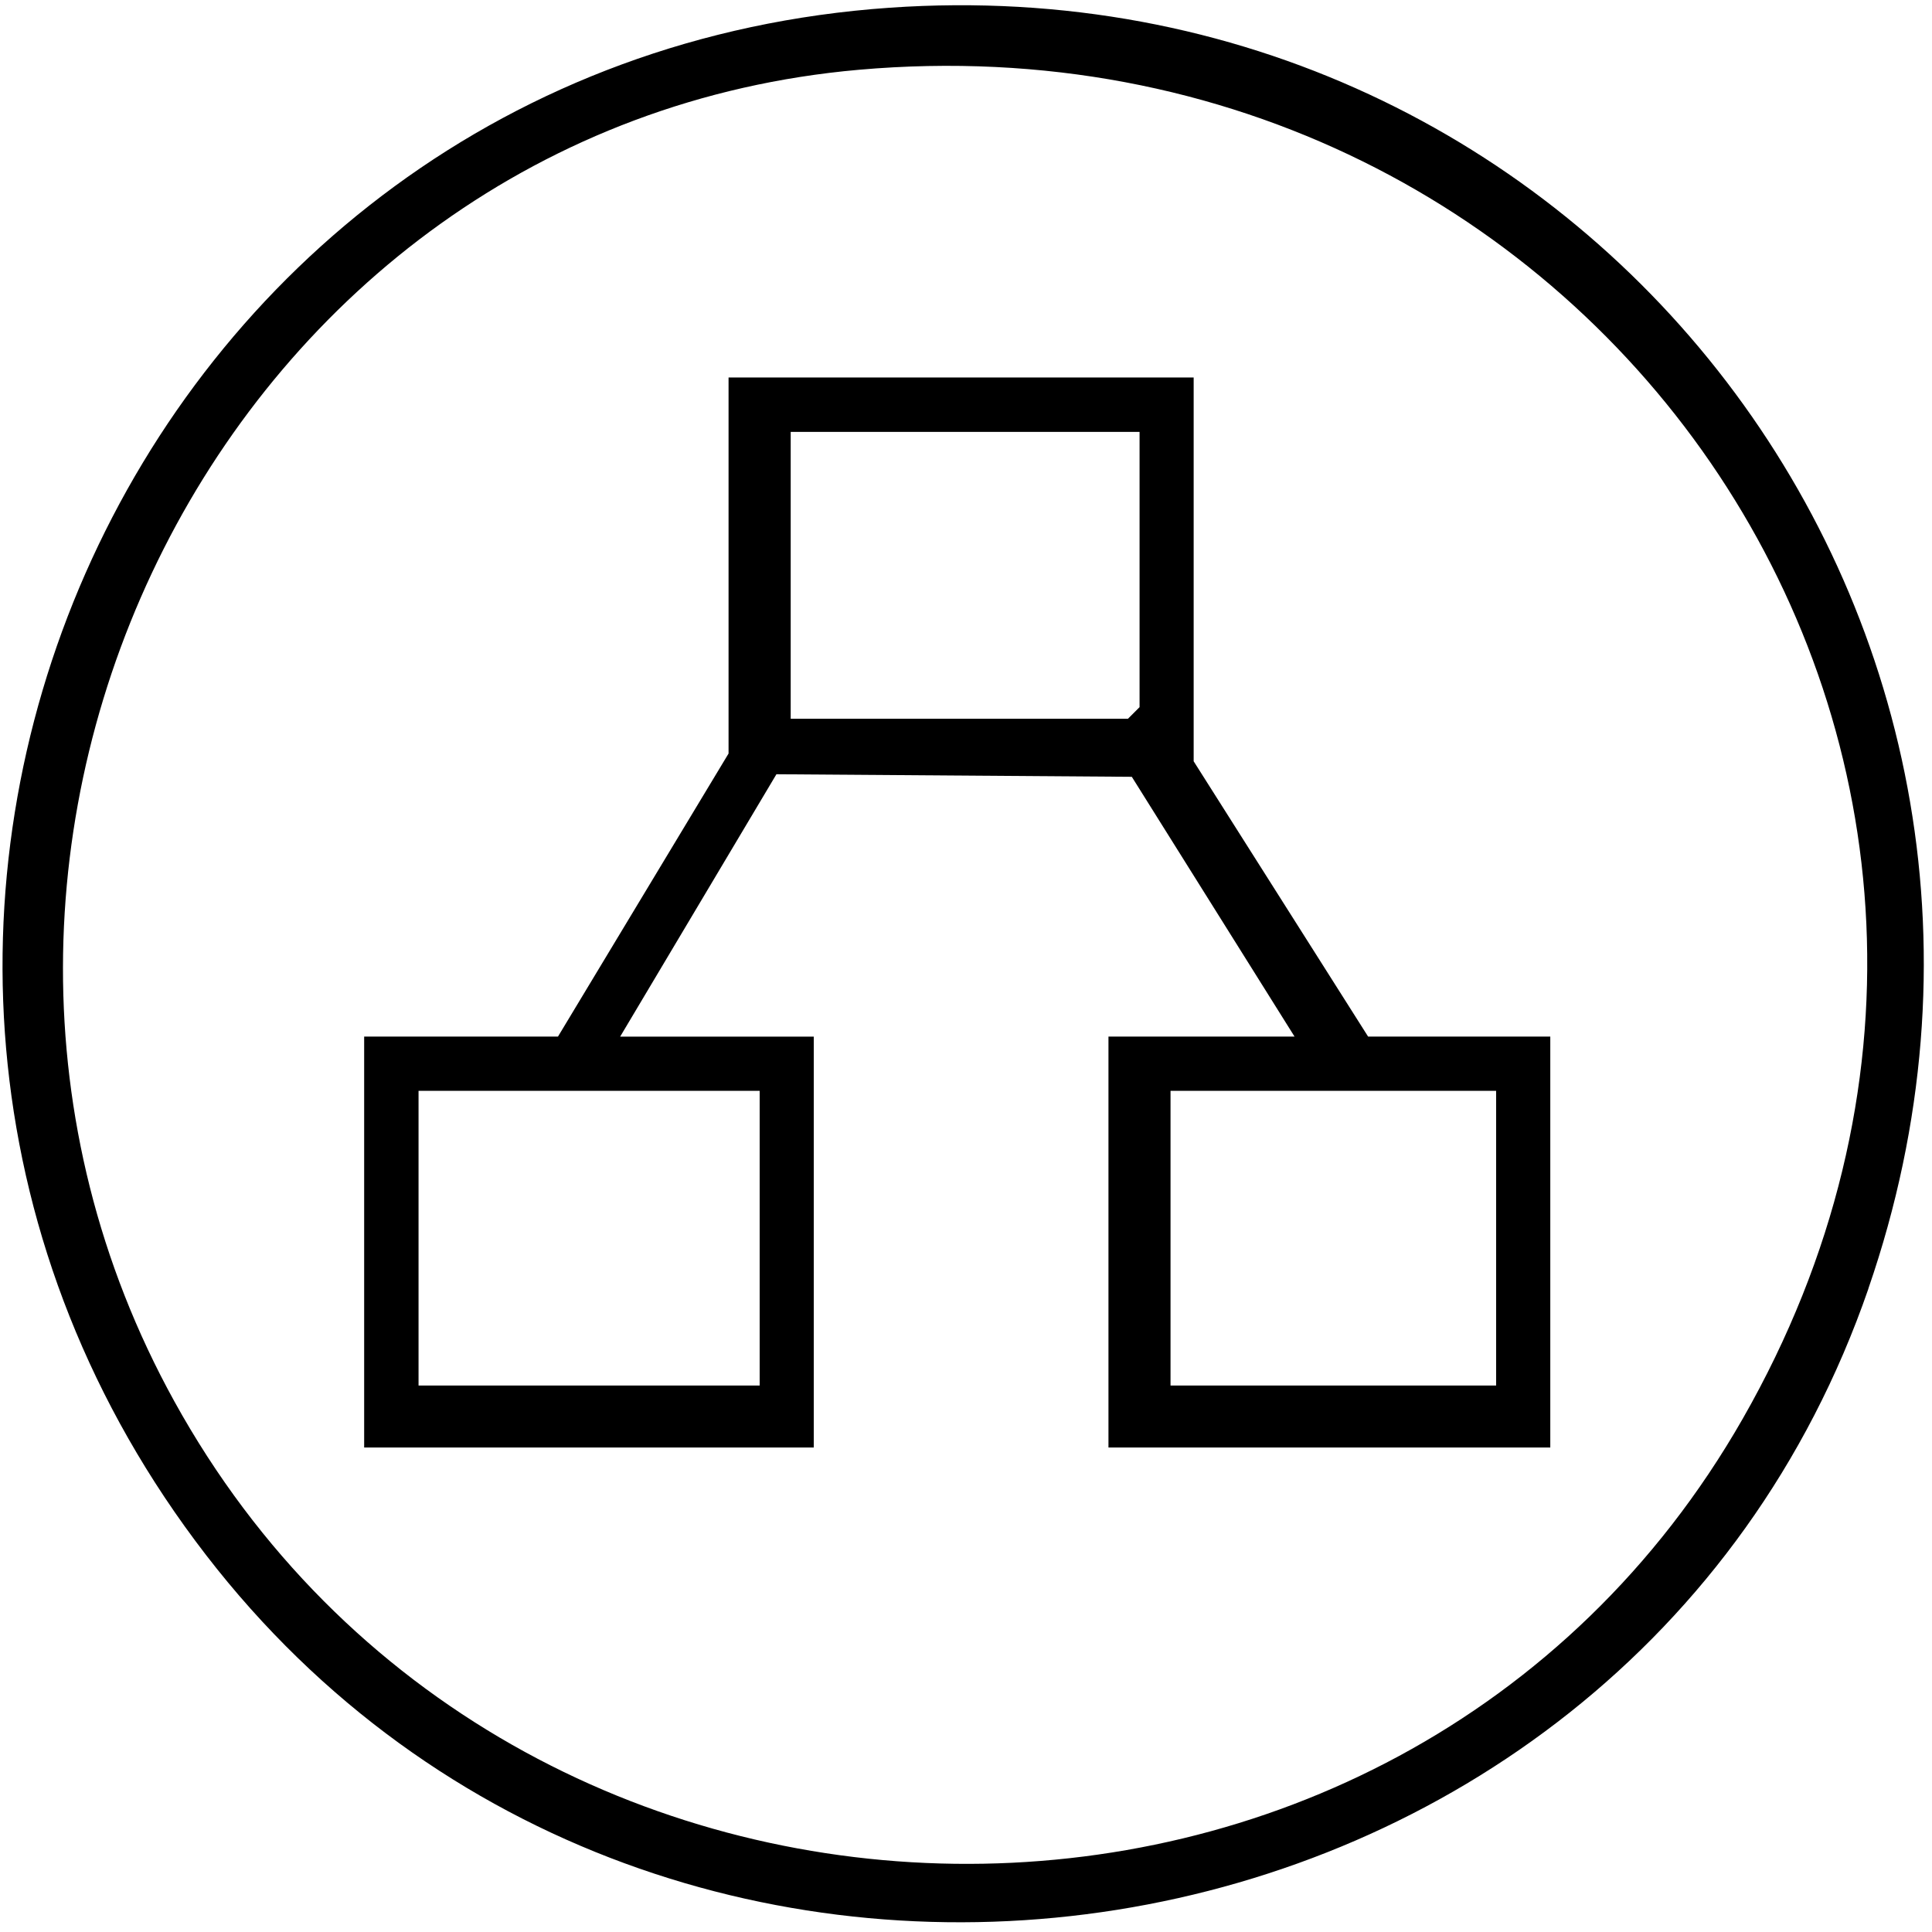
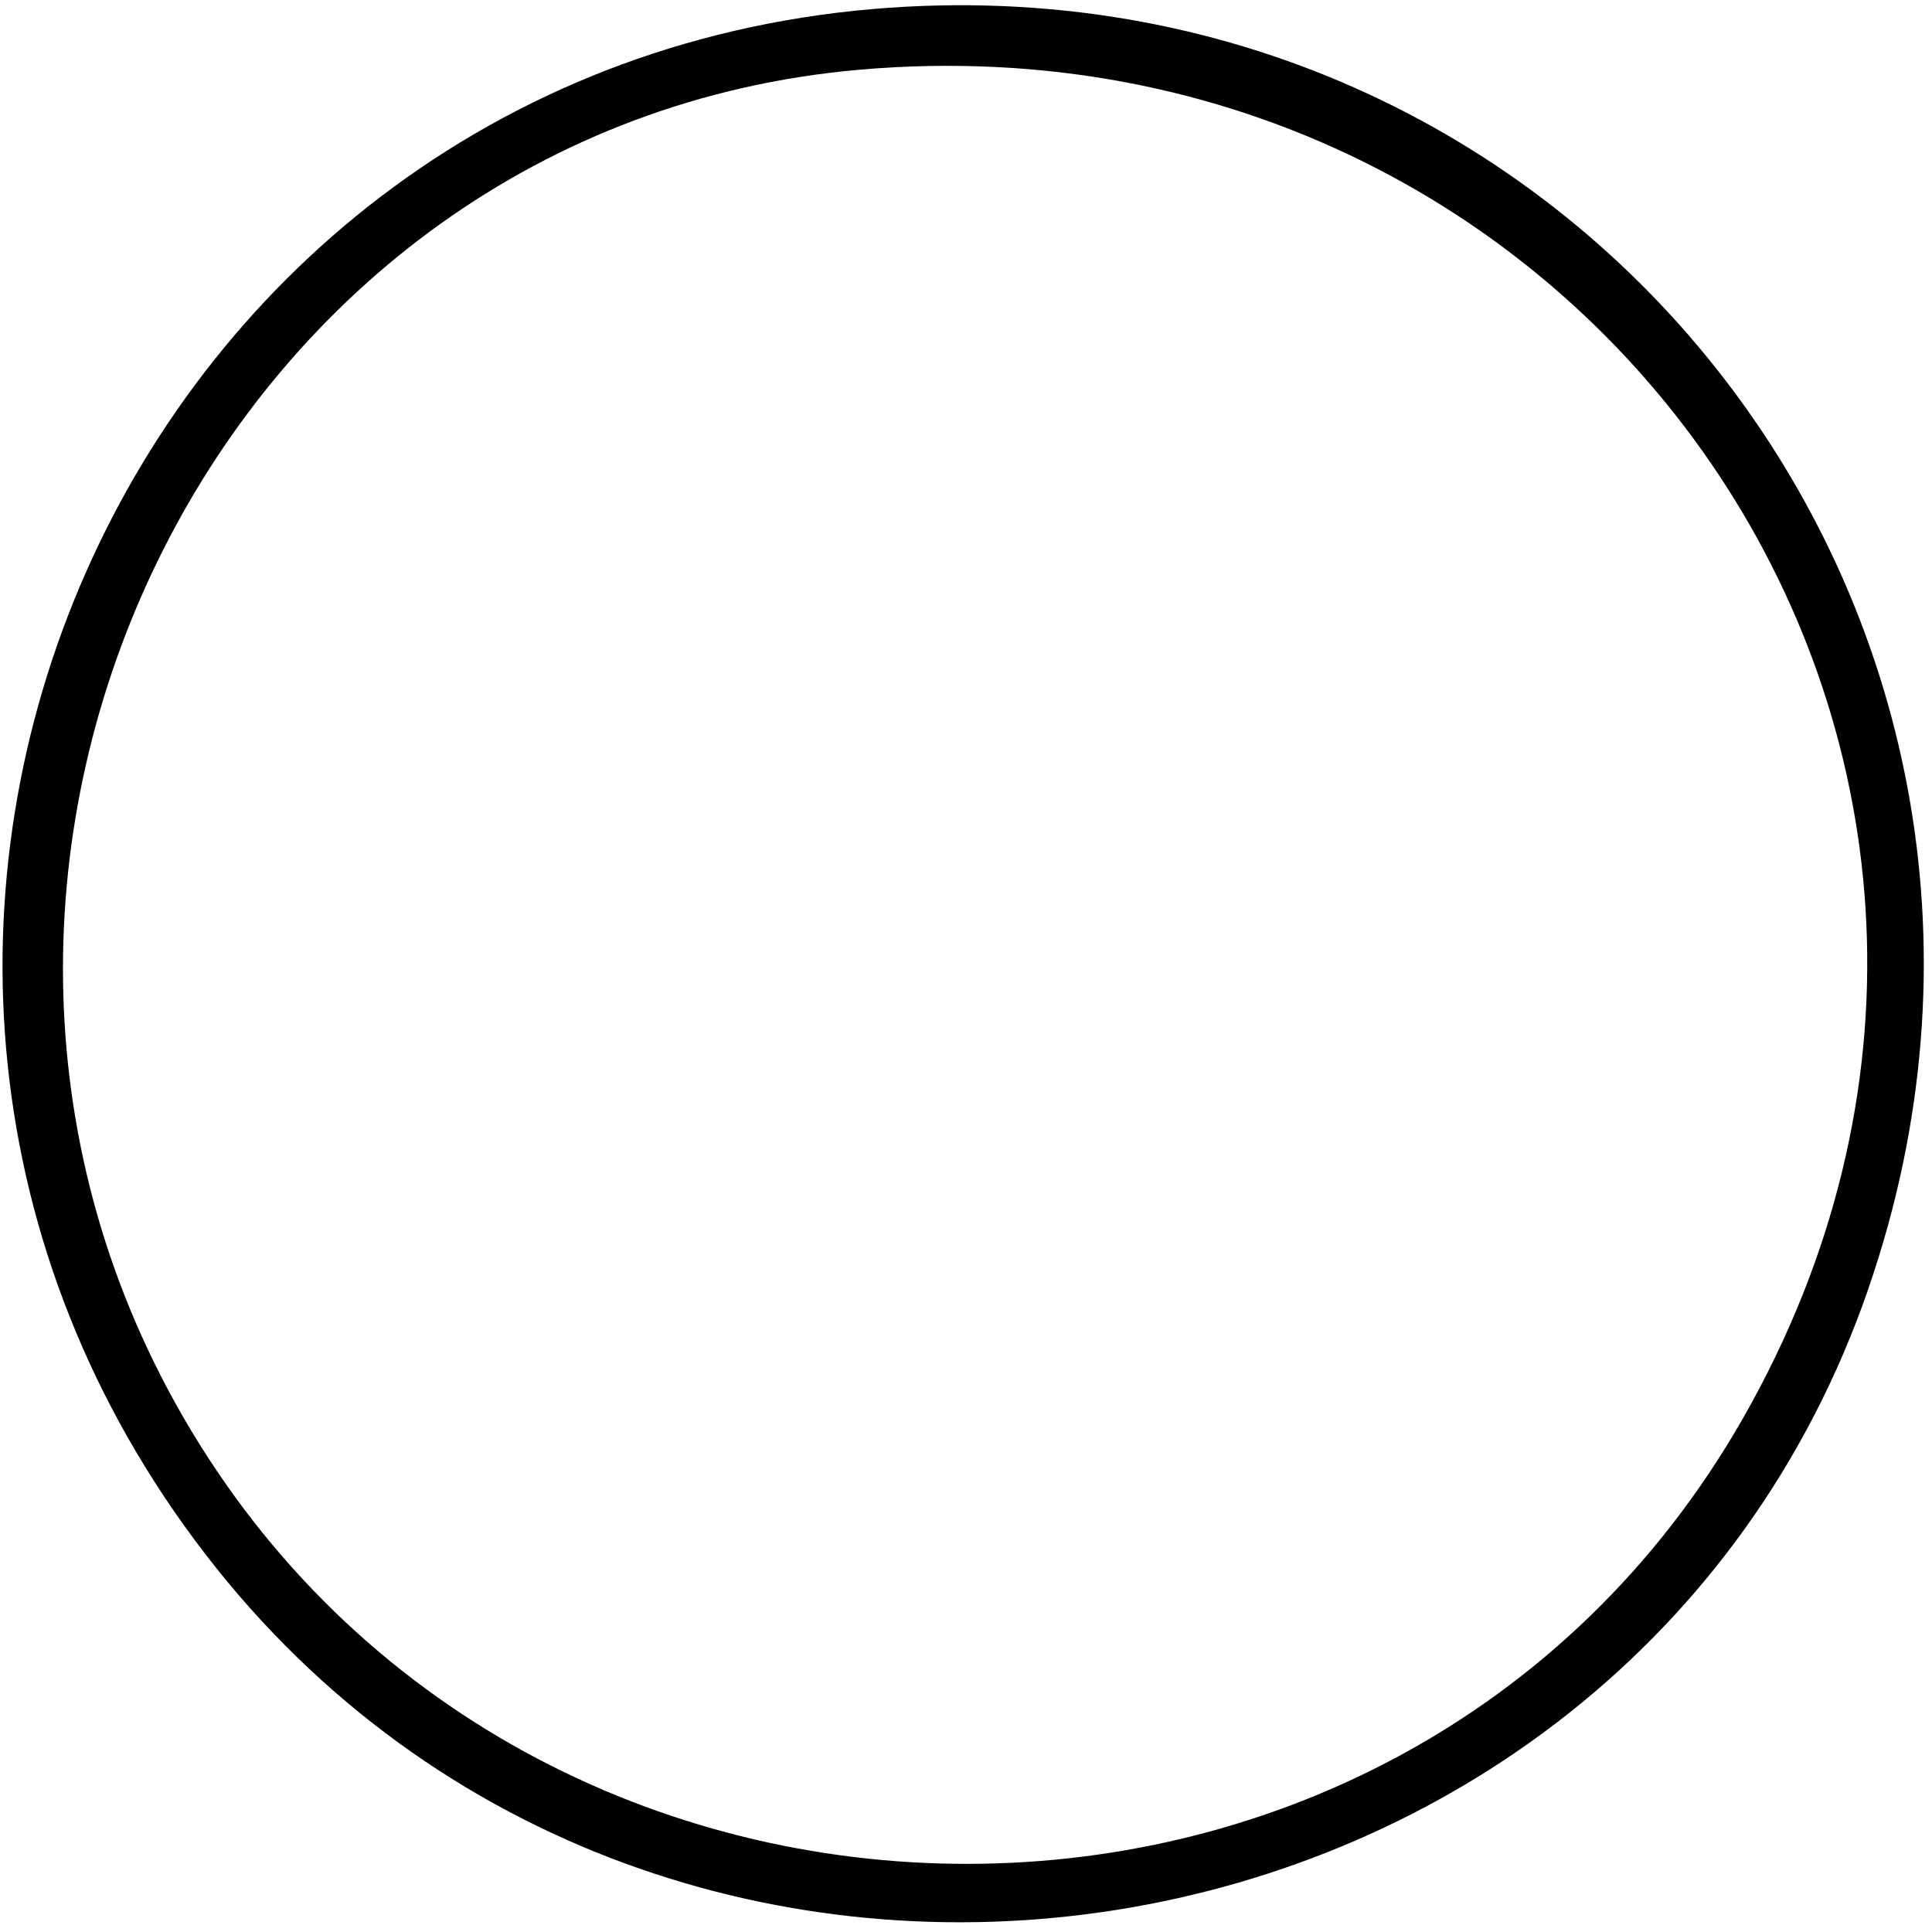
<svg xmlns="http://www.w3.org/2000/svg" width="80" height="80" viewBox="0 0 80 80" fill="none">
  <path d="M77.364 53.362C86.849 25.917 65.71 -1.679 36.847 0.319C5.192 2.51 -10.886 39.227 8.54 64.401C27.475 88.939 67.233 82.69 77.367 53.362H77.364ZM35.565 2.889C66.276 0.184 87.617 31.719 72.159 58.753C57.873 83.734 21.078 83.143 7.216 58.021C-5.437 35.089 9.253 5.206 35.565 2.889Z" fill="black" />
-   <path d="M33.705 42.925H25.679L32.15 32.06L46.866 32.166L53.604 42.922H45.899V59.939H64.194V42.922H56.65L49.427 31.523V15.631H30.168V31.202L23.105 42.922H15.079V59.939H33.696V42.922L33.705 42.925ZM61.951 45.17V57.372H48.469V45.17H61.951ZM32.741 17.883H47.187V29.281L46.705 29.763H32.741V17.883ZM31.456 57.372H17.331V45.17H31.456V57.372Z" fill="black" />
</svg>